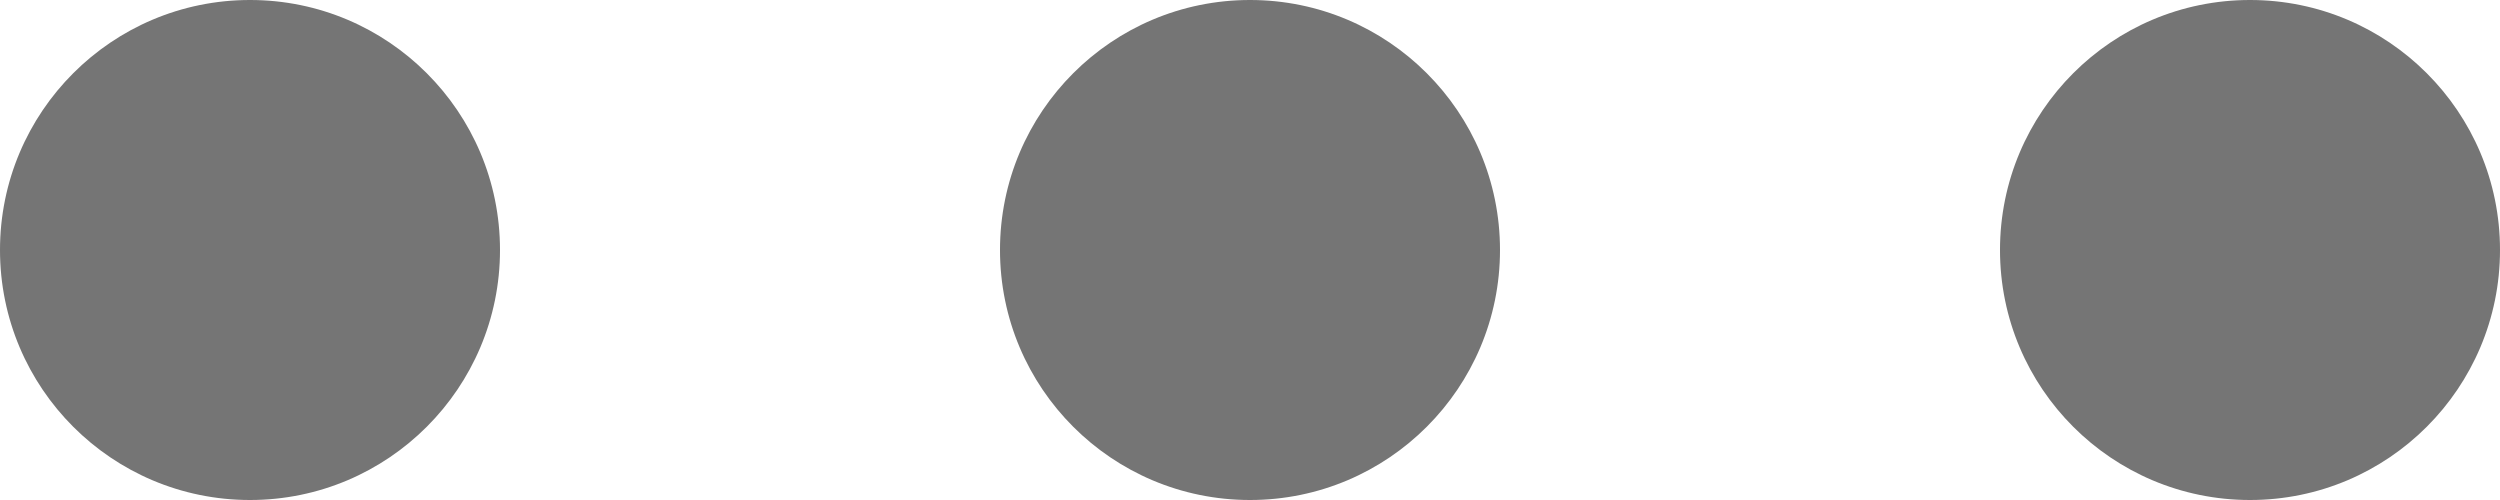
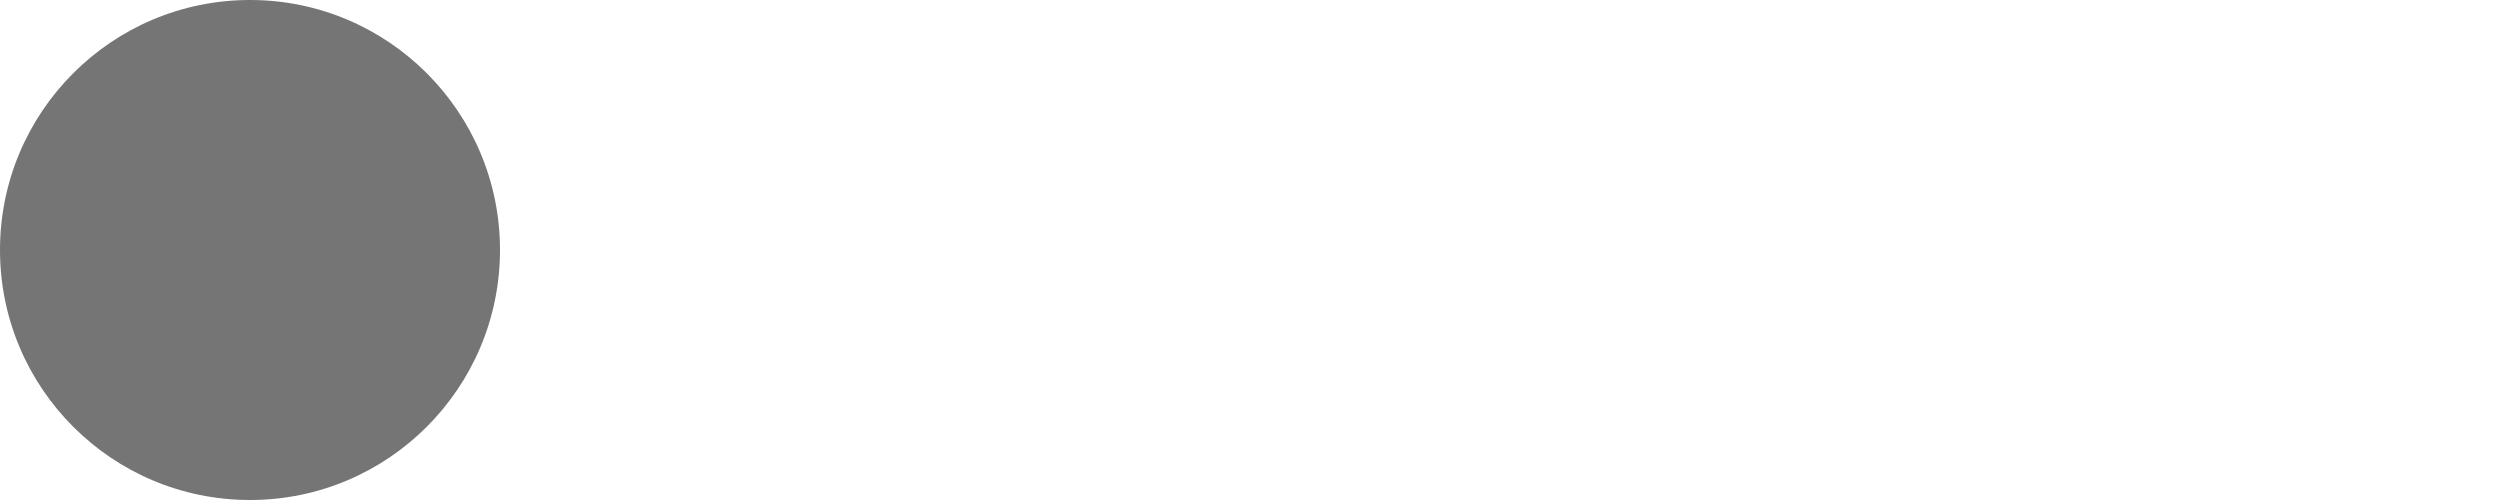
<svg xmlns="http://www.w3.org/2000/svg" width="20" height="4" viewBox="0 0 20 4">
  <g fill="none" fill-rule="evenodd">
    <g fill="#757575">
      <g transform="translate(-964 -423) translate(964 423)">
        <circle cx="2" cy="2" r="2" />
-         <circle cx="10" cy="2" r="2" />
-         <circle cx="18" cy="2" r="2" />
      </g>
    </g>
  </g>
</svg>